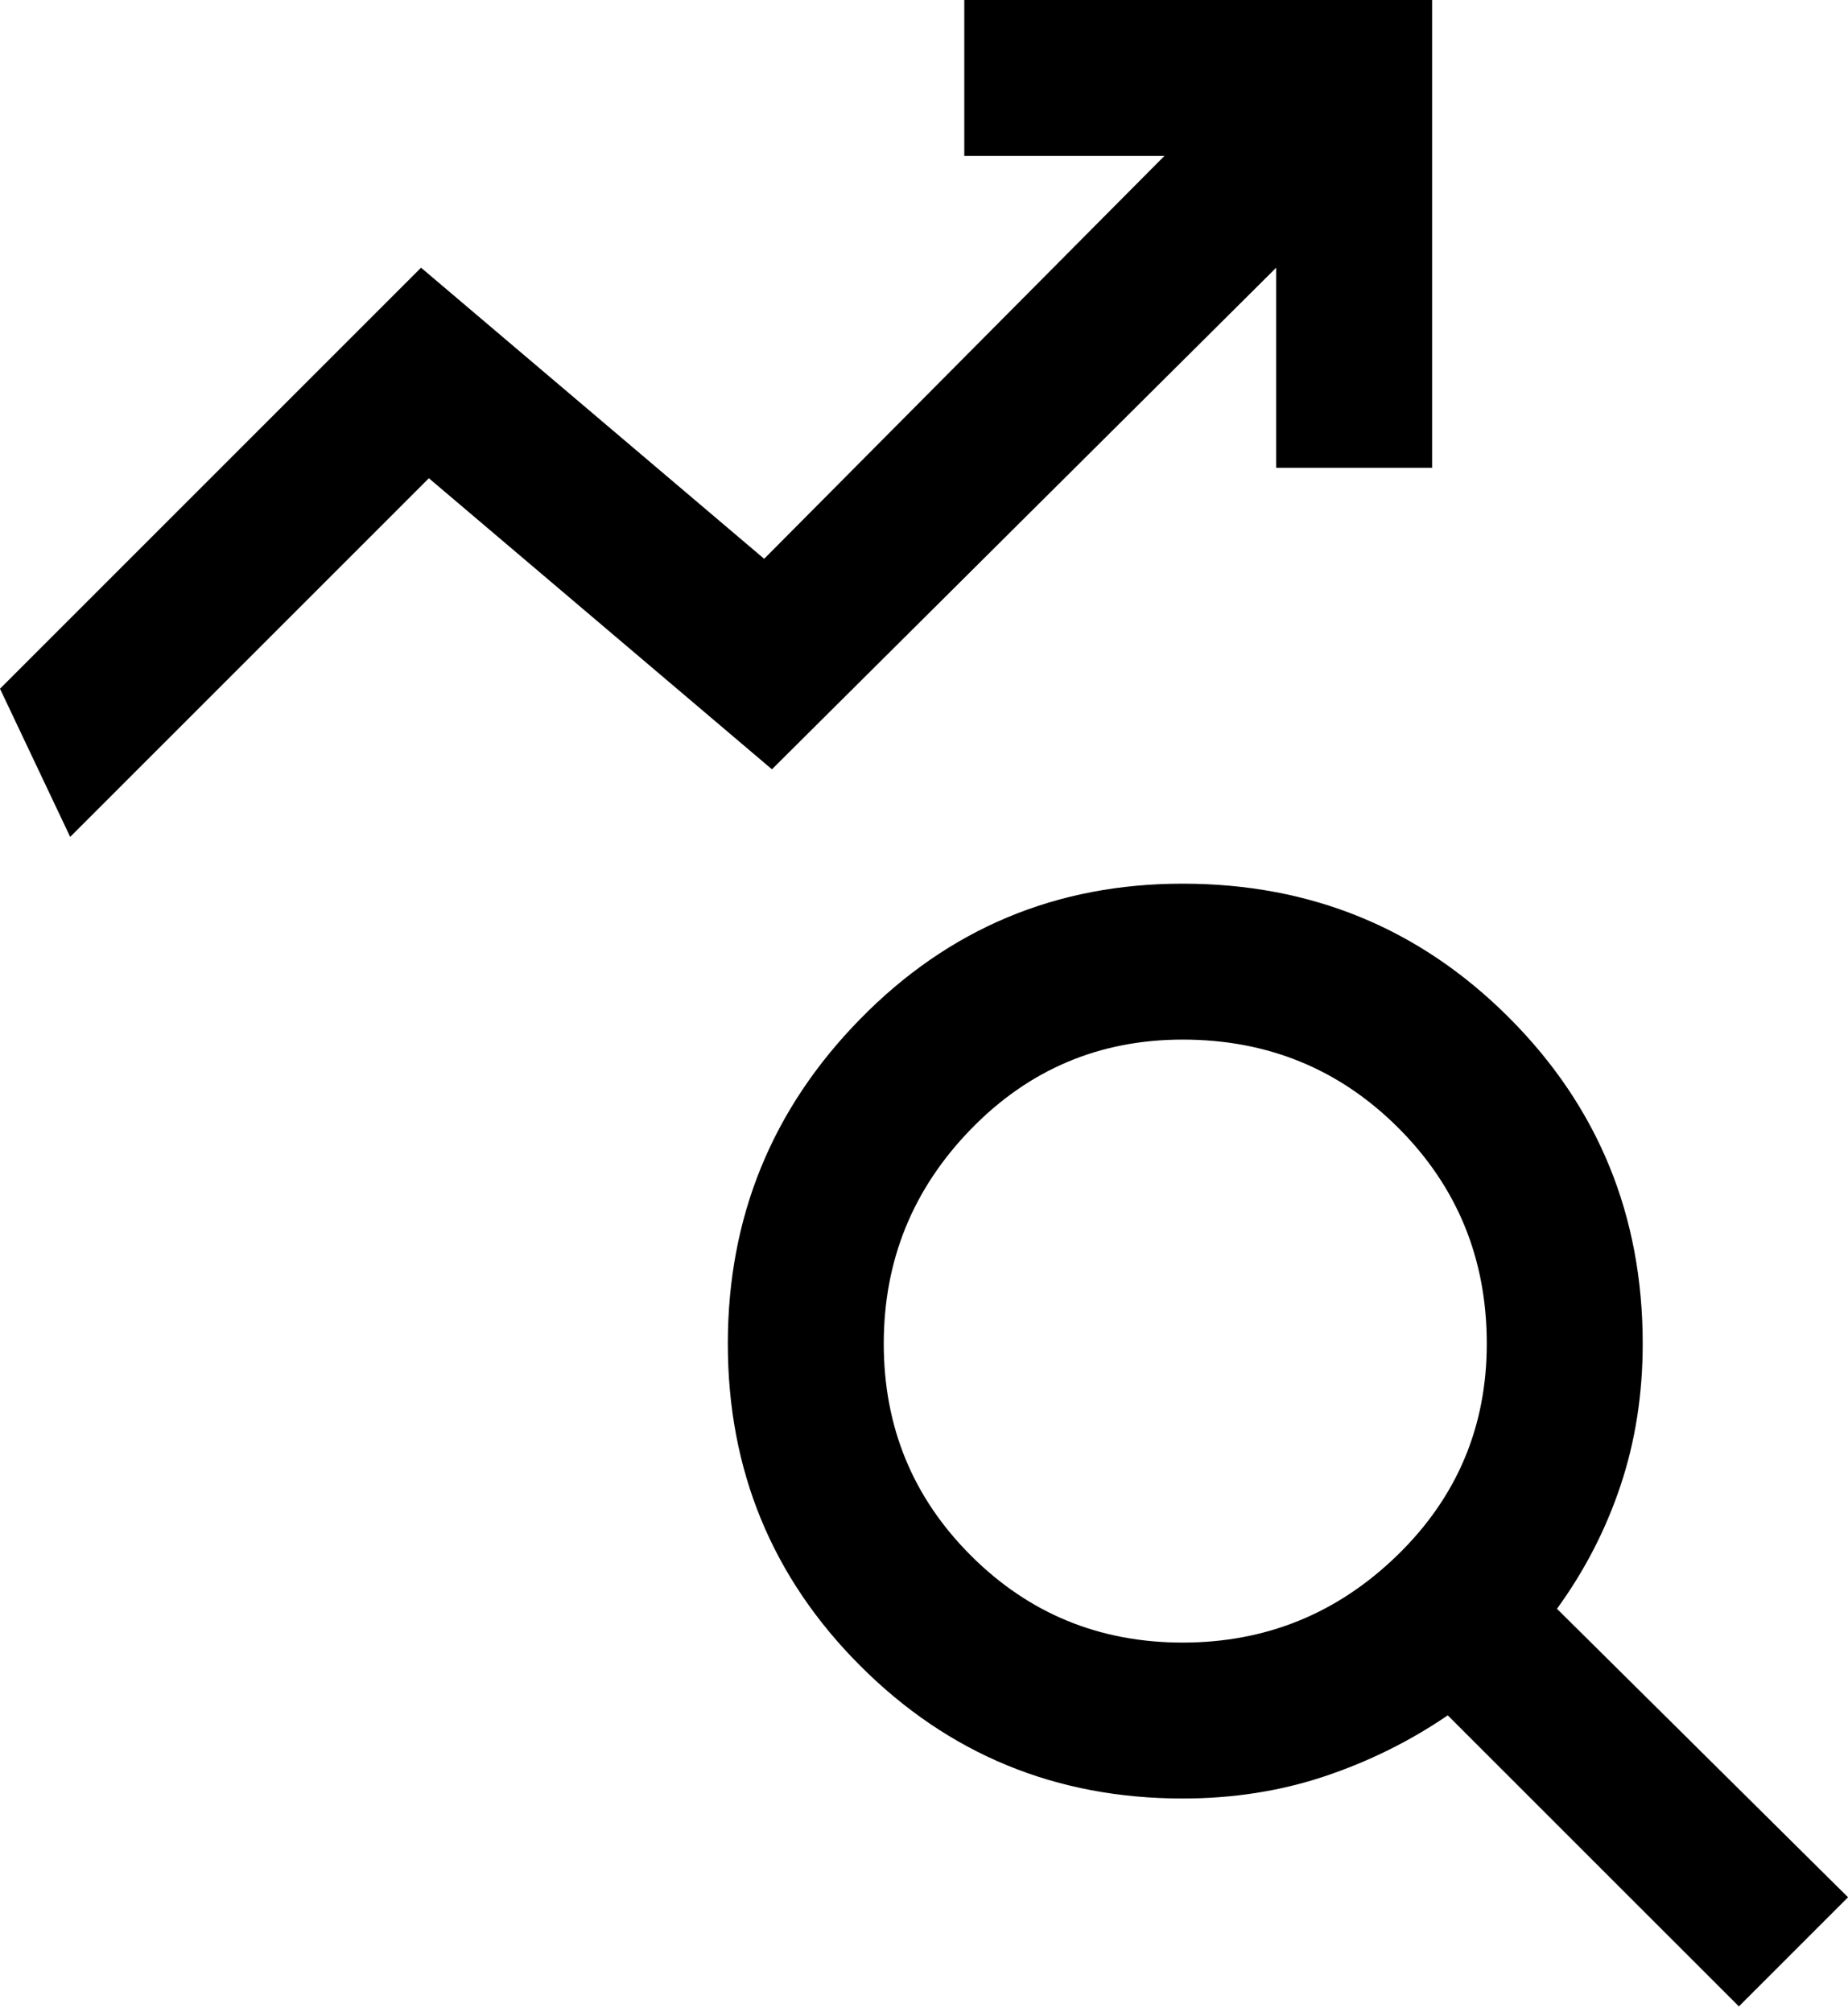
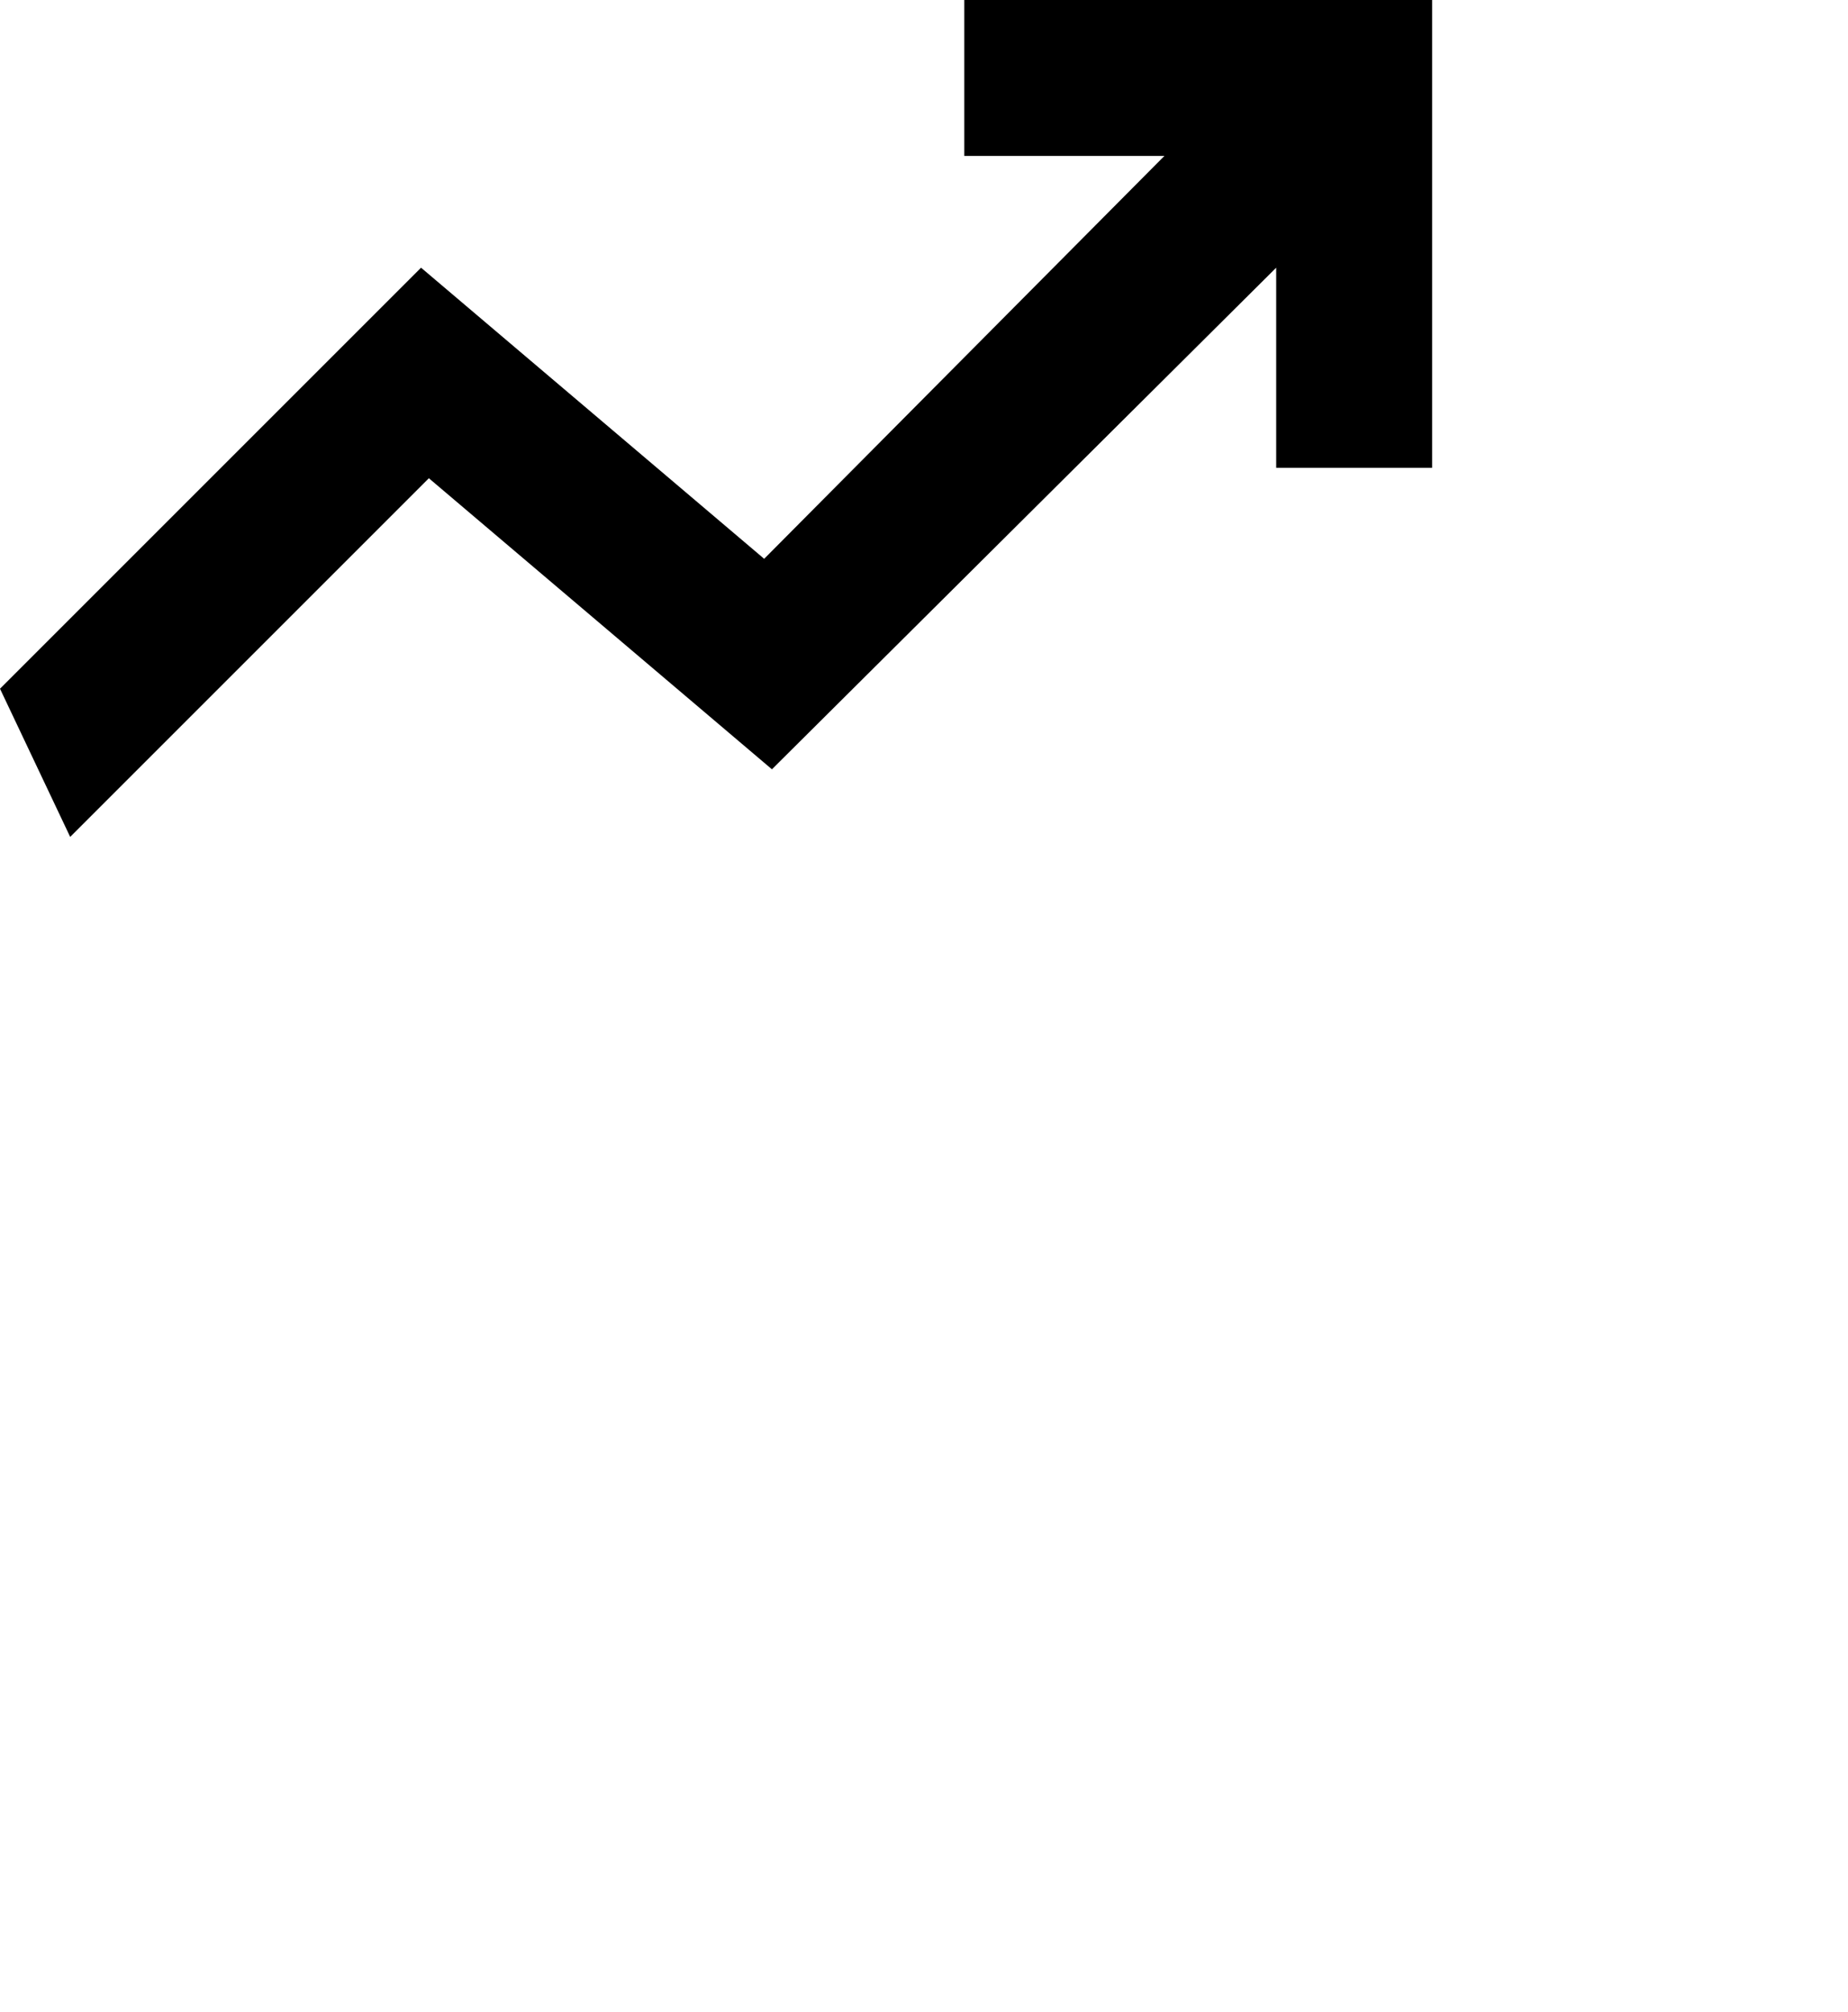
<svg xmlns="http://www.w3.org/2000/svg" width="45" height="49" viewBox="0 0 45 49" fill="none">
  <path d="M0 16.772L10.253 6.519L18.608 13.608L28.354 3.797H23.481V0H34.873V11.392H31.076V6.519L18.797 18.734L10.443 11.646L1.709 20.38L0 16.772Z" fill="black" />
-   <path d="M28.799 40C30.824 40 32.564 39.293 34.02 37.879C35.476 36.466 36.204 34.746 36.204 32.721C36.204 30.654 35.486 28.902 34.052 27.468C32.617 26.033 30.866 25.316 28.799 25.316C26.773 25.316 25.054 26.044 23.64 27.5C22.227 28.955 21.52 30.696 21.52 32.721C21.52 34.746 22.227 36.466 23.64 37.879C25.054 39.293 26.773 40 28.799 40ZM42.343 48.86L35.254 41.772C34.326 42.405 33.324 42.9 32.248 43.259C31.172 43.618 30.022 43.797 28.799 43.797C25.718 43.797 23.102 42.721 20.951 40.569C18.799 38.417 17.723 35.801 17.723 32.721C17.723 29.641 18.799 27.004 20.951 24.81C23.102 22.616 25.718 21.519 28.799 21.519C31.921 21.519 34.569 22.605 36.742 24.778C38.915 26.951 40.001 29.599 40.001 32.721C40.001 33.945 39.822 35.094 39.463 36.17C39.105 37.246 38.588 38.248 37.913 39.177L45.001 46.202L42.343 48.86Z" fill="black" />
</svg>